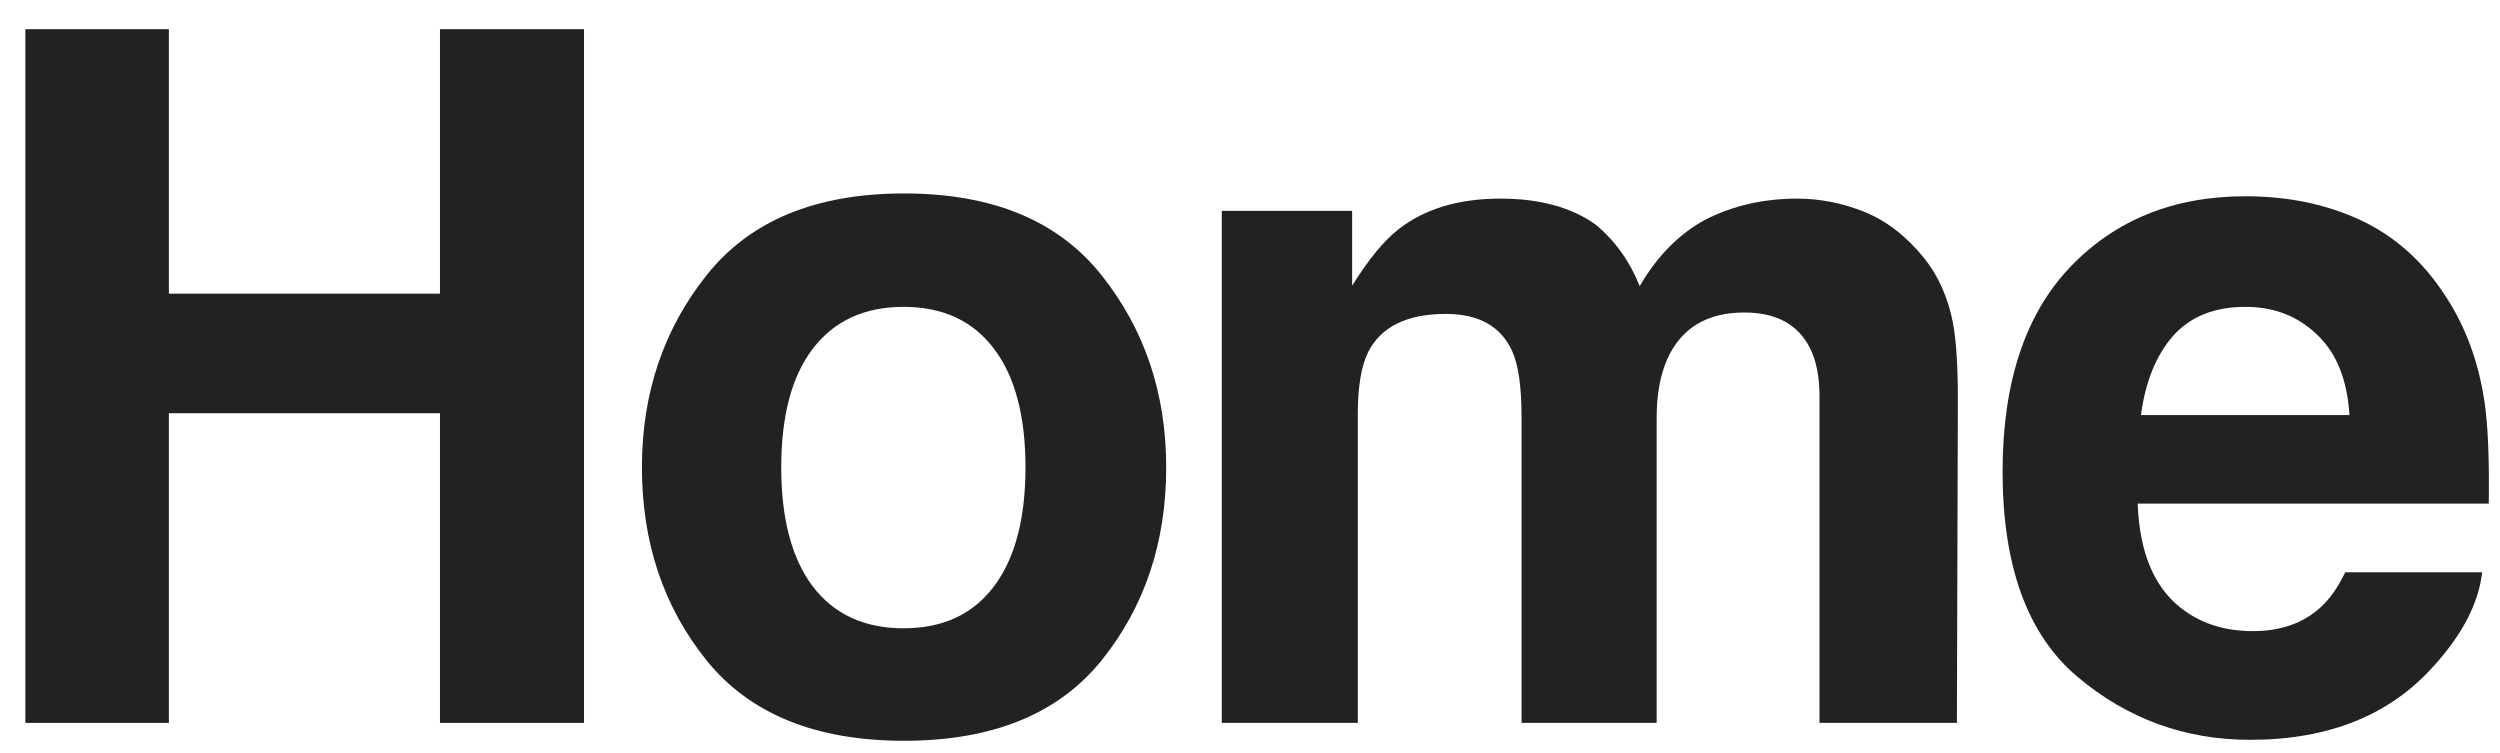
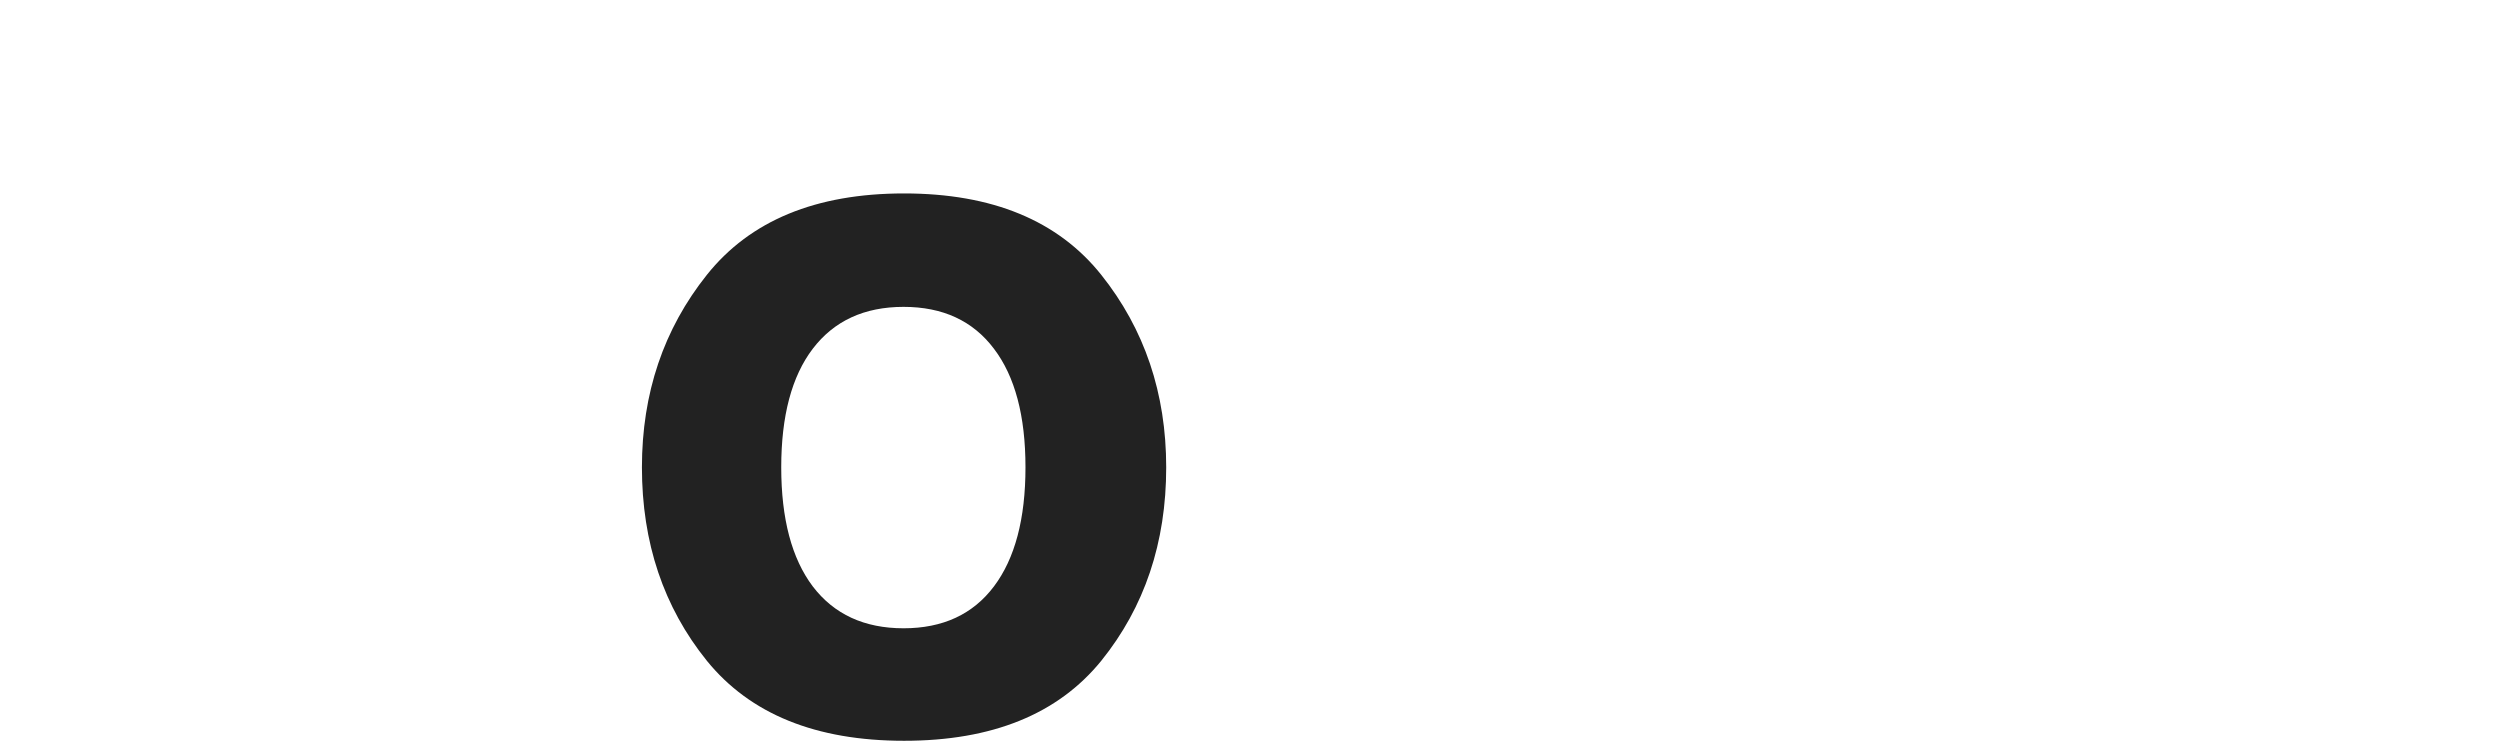
<svg xmlns="http://www.w3.org/2000/svg" width="83" height="25" viewBox="0 0 83 25" fill="none">
-   <path d="M14.607 24V13.719H5.607V24H0.842V0.969H5.607V9.75H14.607V0.969H19.389V24H14.607Z" fill="#222222" />
  <path d="M36.562 9.125C37.999 10.927 38.718 13.057 38.718 15.516C38.718 18.016 37.999 20.156 36.562 21.938C35.124 23.708 32.942 24.594 30.015 24.594C27.088 24.594 24.906 23.708 23.468 21.938C22.031 20.156 21.312 18.016 21.312 15.516C21.312 13.057 22.031 10.927 23.468 9.125C24.906 7.323 27.088 6.422 30.015 6.422C32.942 6.422 35.124 7.323 36.562 9.125ZM29.999 10.188C28.697 10.188 27.692 10.651 26.984 11.578C26.286 12.495 25.937 13.807 25.937 15.516C25.937 17.224 26.286 18.542 26.984 19.469C27.692 20.396 28.697 20.859 29.999 20.859C31.301 20.859 32.301 20.396 32.999 19.469C33.697 18.542 34.046 17.224 34.046 15.516C34.046 13.807 33.697 12.495 32.999 11.578C32.301 10.651 31.301 10.188 29.999 10.188Z" fill="#222222" />
-   <path d="M50.204 11.656C49.829 10.833 49.094 10.422 48.001 10.422C46.73 10.422 45.876 10.833 45.438 11.656C45.199 12.125 45.079 12.823 45.079 13.75V24H40.563V7H44.891V9.484C45.443 8.599 45.964 7.969 46.454 7.594C47.318 6.927 48.438 6.594 49.813 6.594C51.115 6.594 52.167 6.88 52.969 7.453C53.615 7.984 54.105 8.667 54.438 9.5C55.021 8.5 55.745 7.766 56.61 7.297C57.527 6.828 58.547 6.594 59.672 6.594C60.422 6.594 61.162 6.74 61.891 7.031C62.62 7.323 63.282 7.833 63.876 8.562C64.355 9.156 64.678 9.885 64.844 10.75C64.948 11.323 65.001 12.162 65.001 13.266L64.969 24H60.407V13.156C60.407 12.51 60.303 11.979 60.094 11.562C59.699 10.771 58.969 10.375 57.907 10.375C56.678 10.375 55.829 10.885 55.36 11.906C55.12 12.448 55.001 13.099 55.001 13.859V24H50.516V13.859C50.516 12.849 50.412 12.115 50.204 11.656Z" fill="#222222" />
-   <path d="M82.408 19C82.293 20.01 81.767 21.037 80.83 22.078C79.372 23.734 77.33 24.562 74.705 24.562C72.538 24.562 70.627 23.865 68.971 22.469C67.314 21.073 66.486 18.802 66.486 15.656C66.486 12.708 67.231 10.448 68.721 8.875C70.221 7.302 72.163 6.516 74.549 6.516C75.965 6.516 77.241 6.781 78.377 7.312C79.512 7.844 80.45 8.682 81.189 9.828C81.856 10.838 82.288 12.01 82.486 13.344C82.601 14.125 82.648 15.25 82.627 16.719H70.971C71.033 18.427 71.57 19.625 72.58 20.312C73.195 20.74 73.934 20.953 74.799 20.953C75.715 20.953 76.46 20.693 77.033 20.172C77.346 19.891 77.622 19.5 77.861 19H82.408ZM78.002 13.781C77.929 12.604 77.57 11.713 76.924 11.109C76.288 10.495 75.497 10.188 74.549 10.188C73.517 10.188 72.715 10.51 72.142 11.156C71.58 11.802 71.226 12.677 71.08 13.781H78.002Z" fill="#222222" />
</svg>